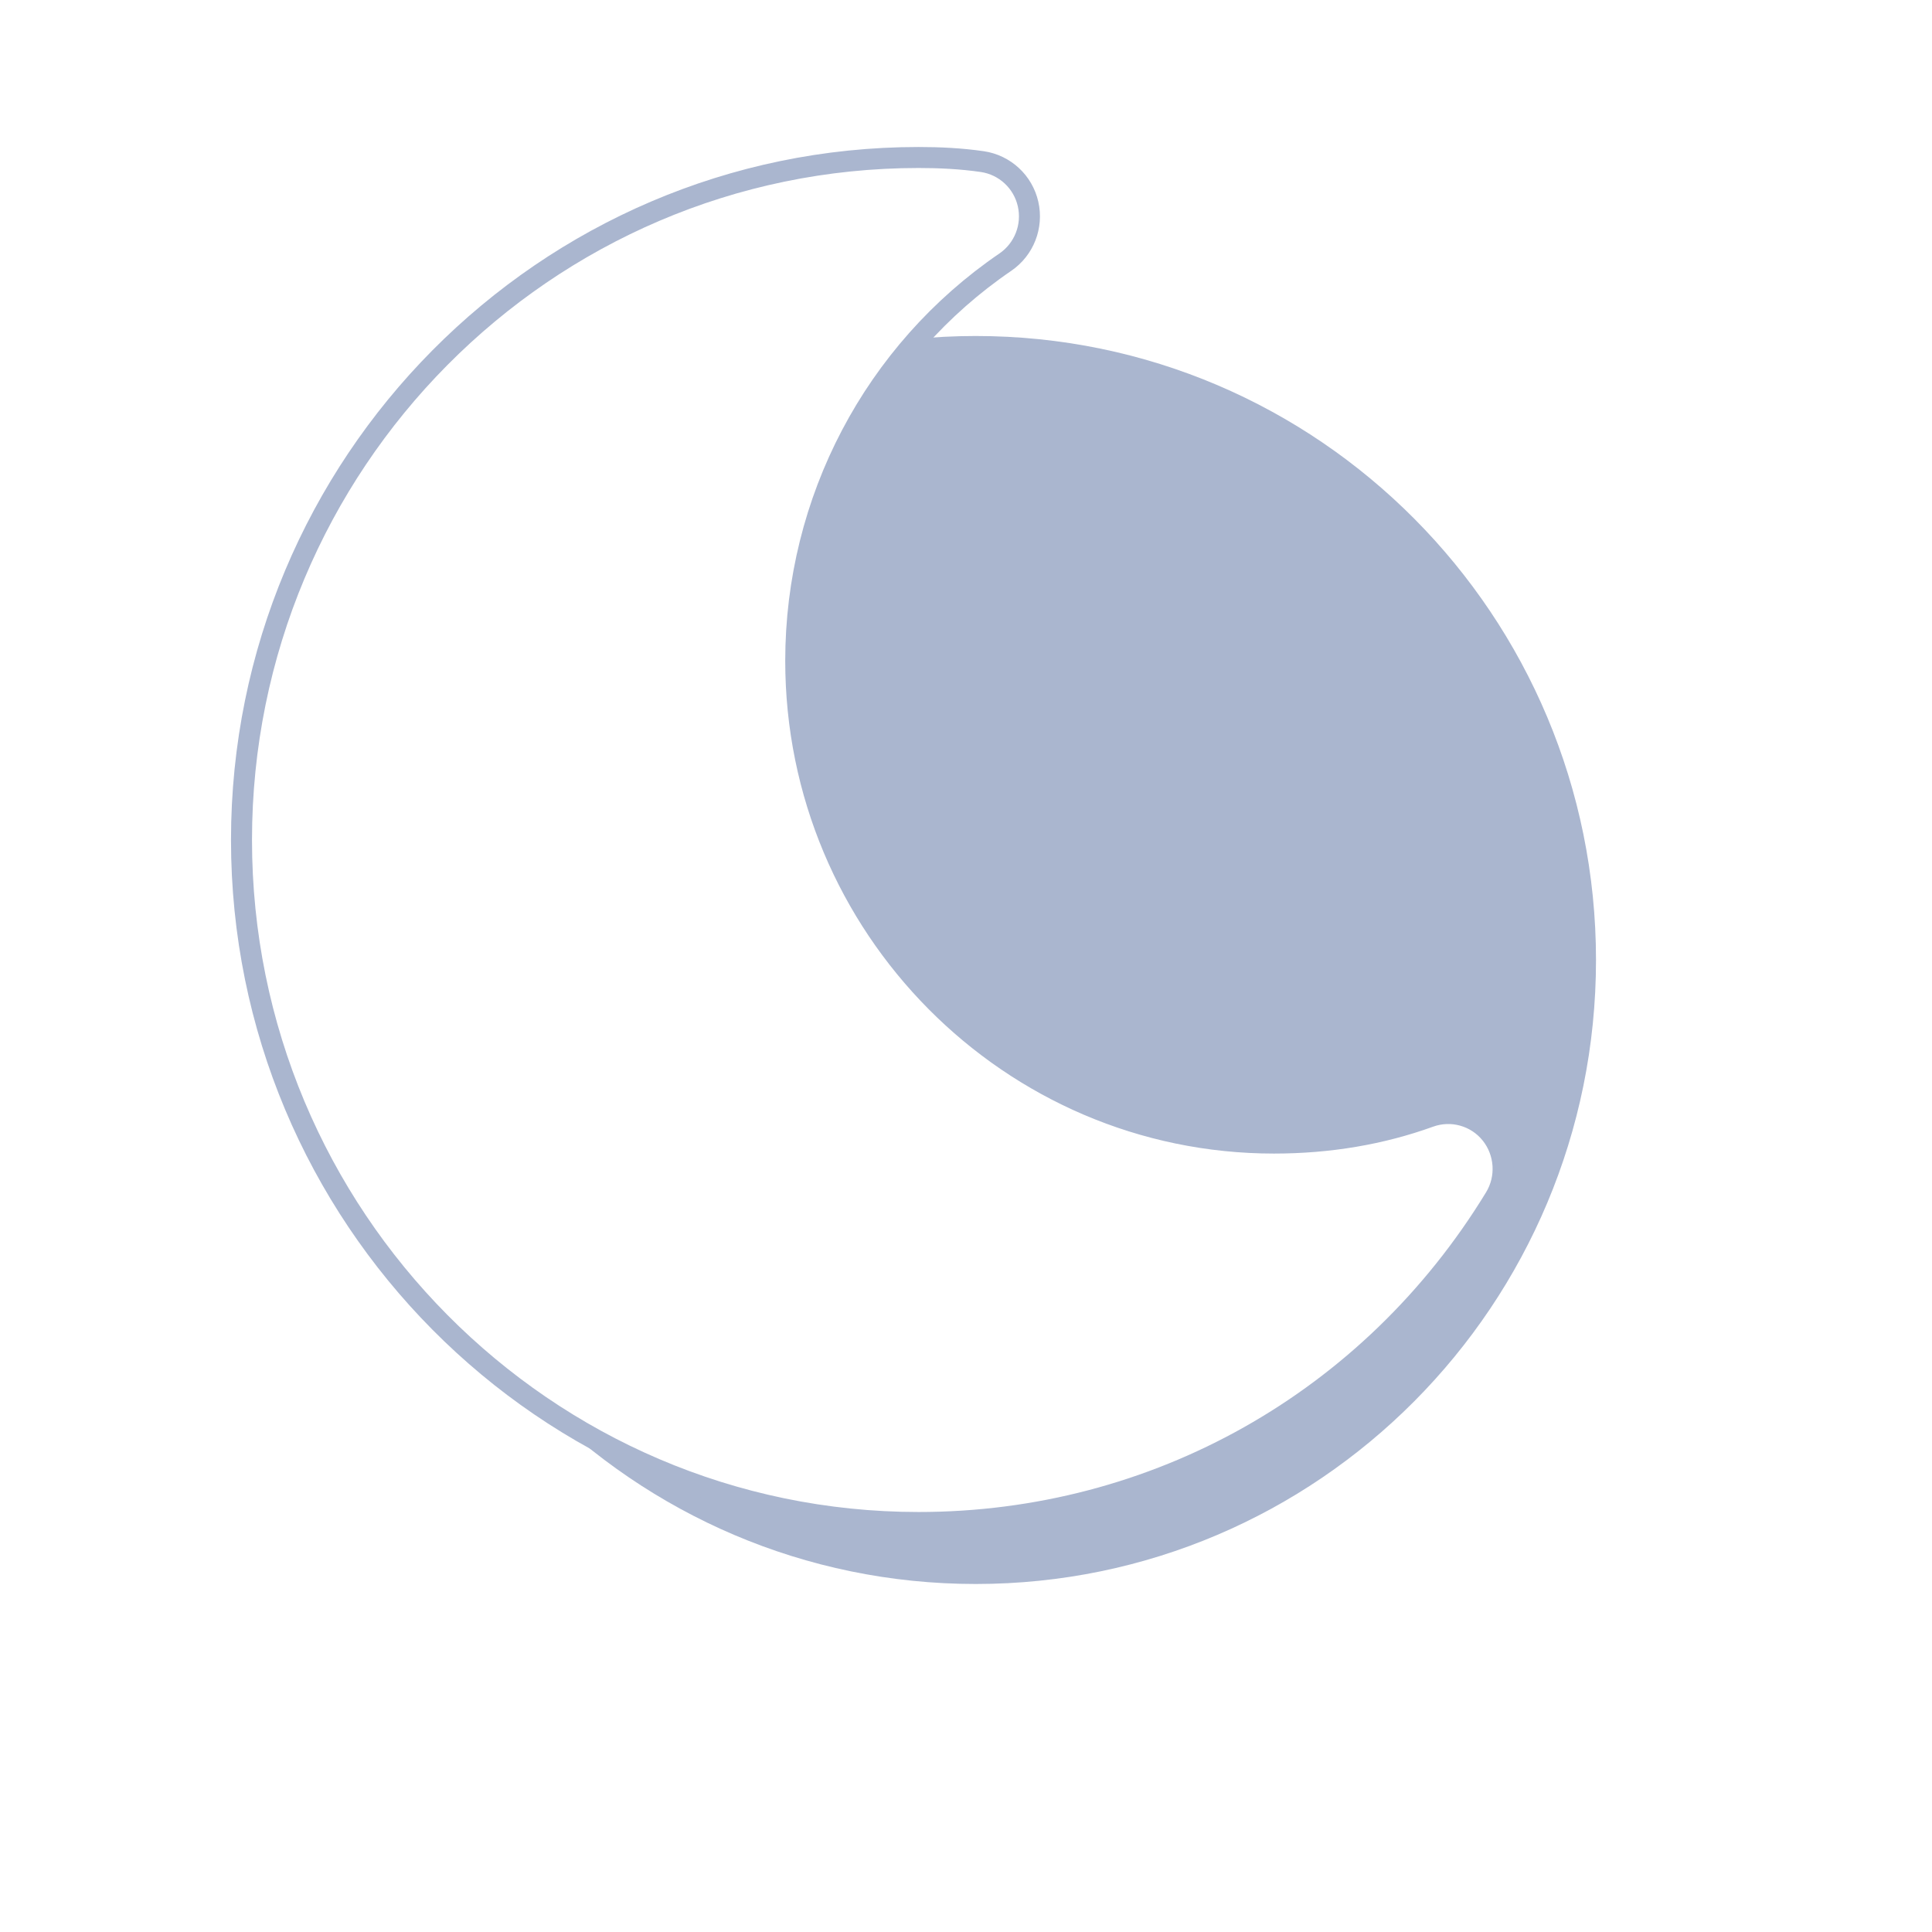
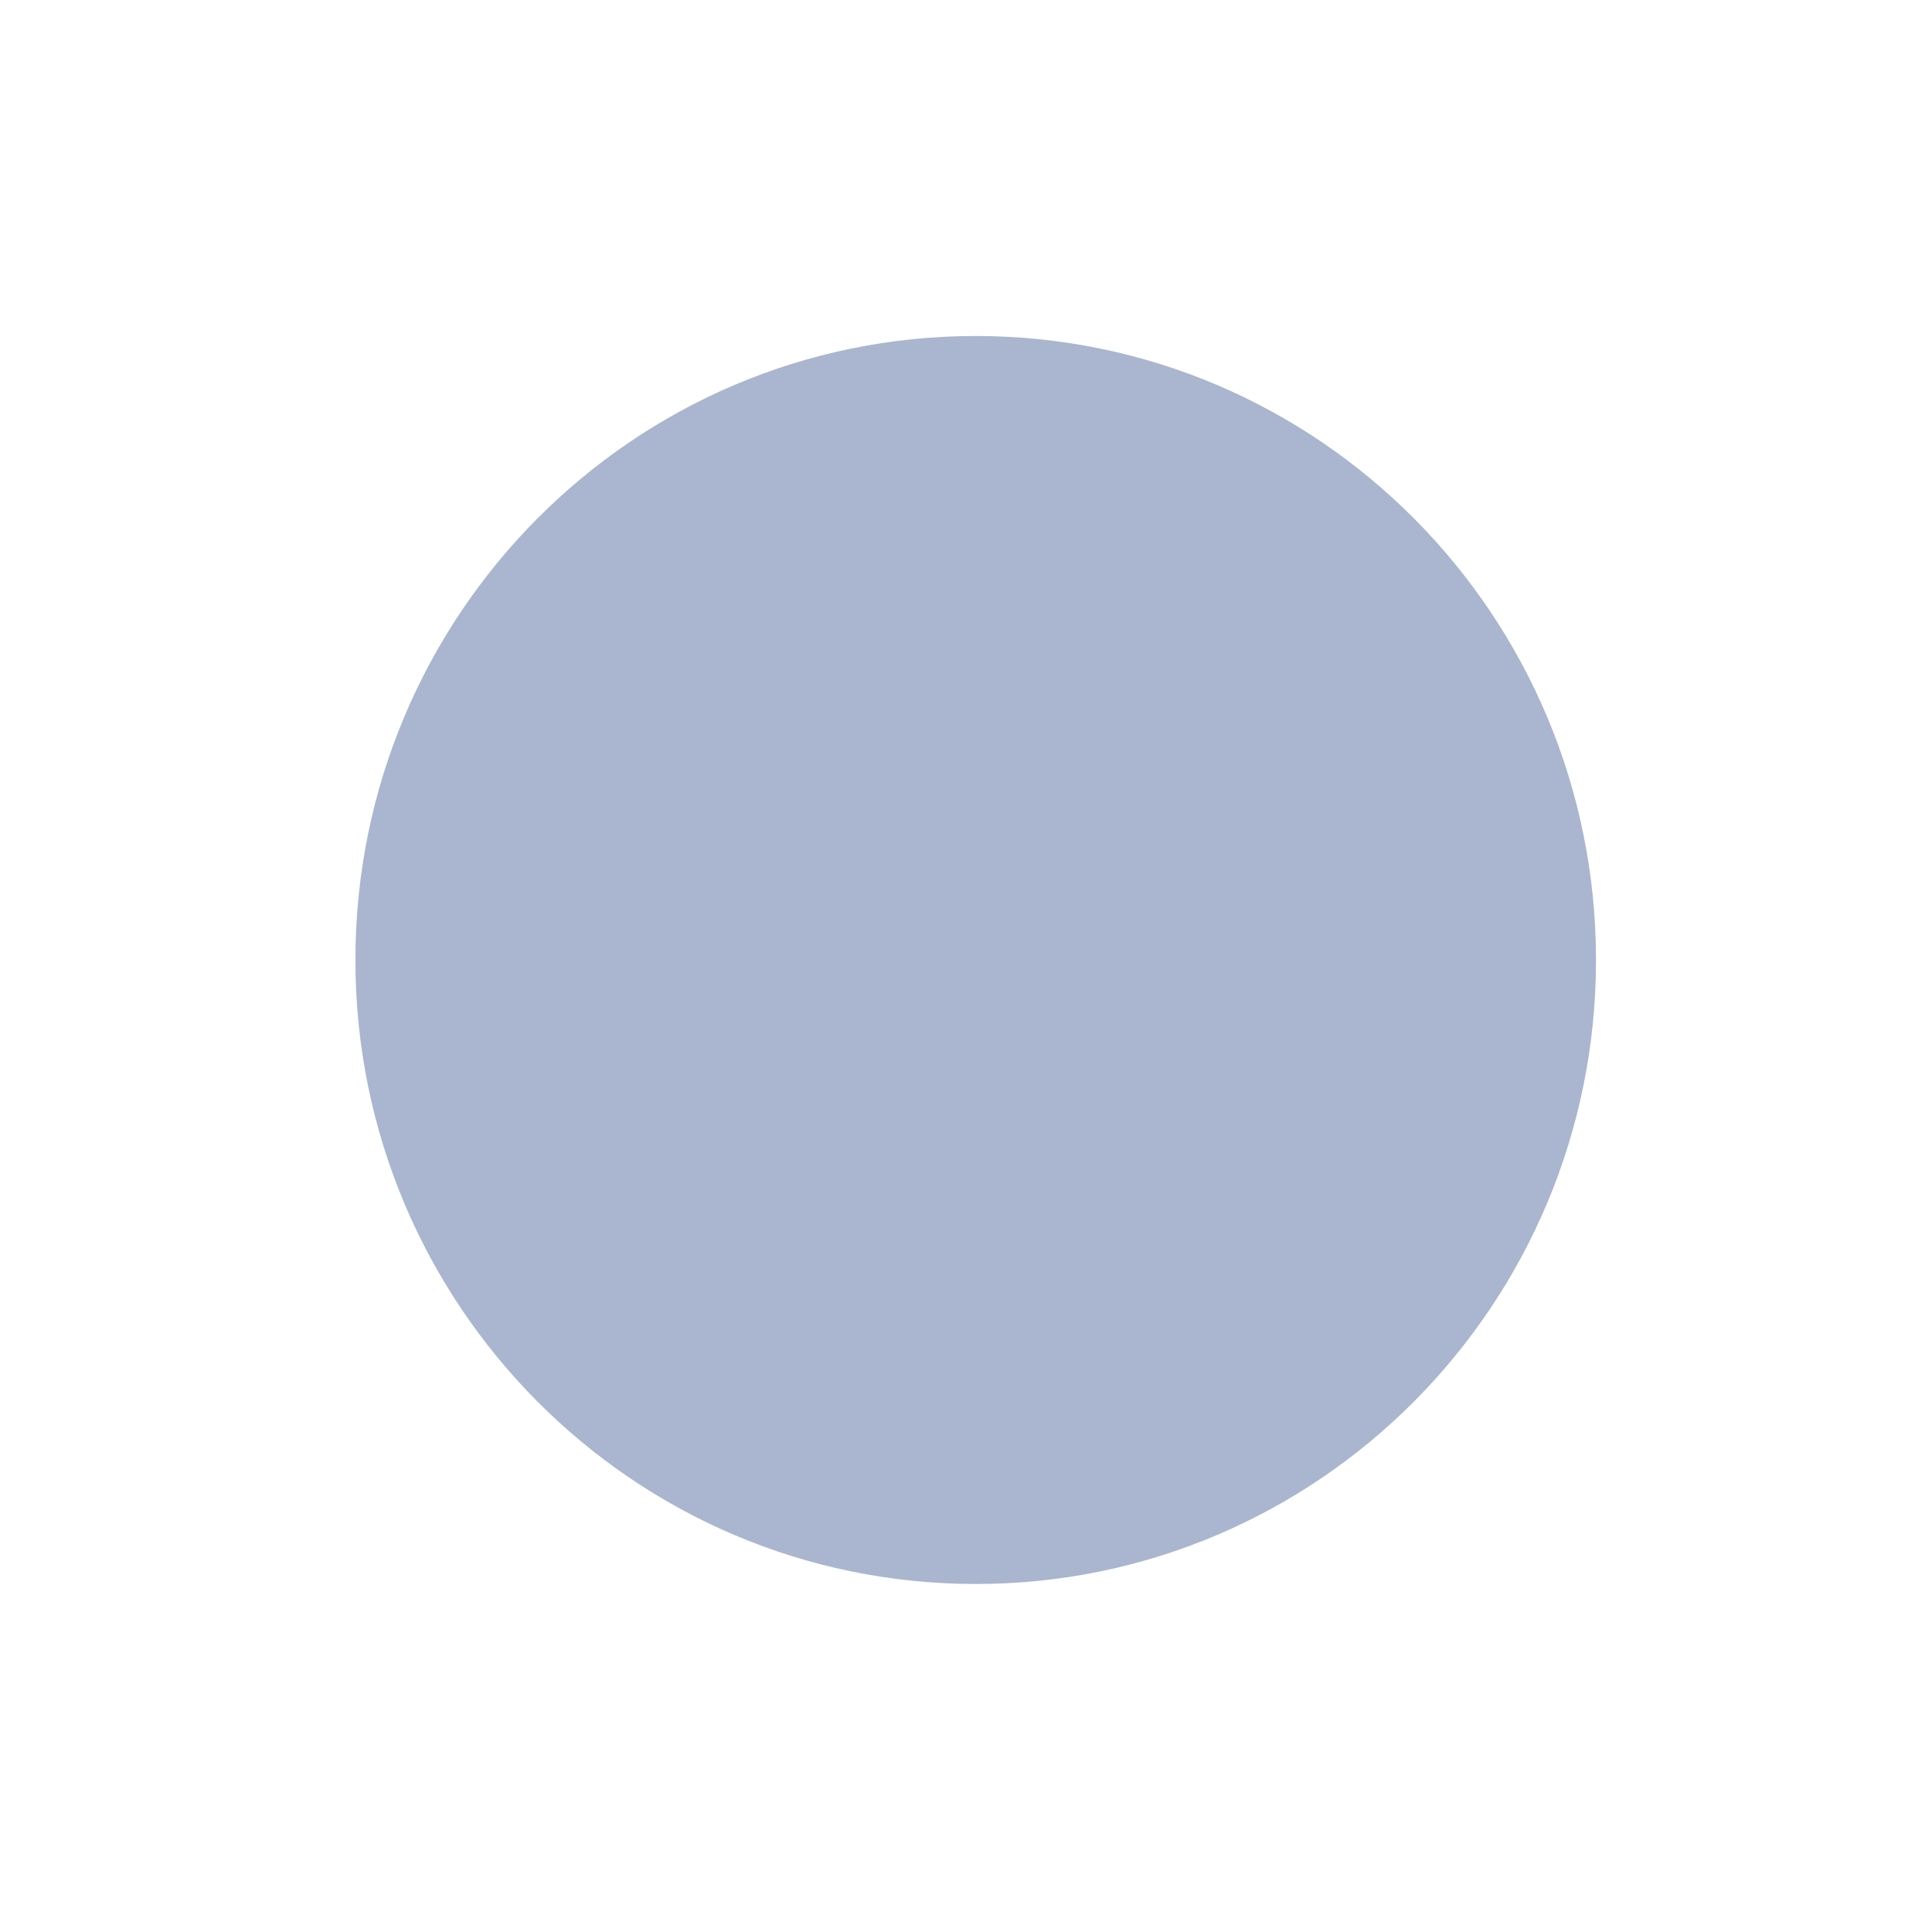
<svg xmlns="http://www.w3.org/2000/svg" width="23" height="23" viewBox="0 0 23 23" fill="none">
  <g filter="url(#filter0_d)">
    <path d="M11.616 16.857C15.694 16.857 19 13.531 19 9.429C19 5.326 15.694 2 11.616 2C7.537 2 4.231 5.326 4.231 9.429C4.231 13.531 7.537 16.857 11.616 16.857Z" fill="#AAB6CF" />
  </g>
-   <path d="M17.749 13.5L17.748 13.499C17.573 13.281 17.279 13.201 17.019 13.295C16.447 13.502 15.824 13.608 15.167 13.608C12.028 13.608 9.473 11.033 9.473 7.867C9.473 5.961 10.406 4.187 11.968 3.121L11.968 3.121C12.192 2.968 12.299 2.693 12.239 2.429C12.179 2.164 11.963 1.964 11.695 1.924L11.695 1.924C11.439 1.887 11.186 1.875 10.935 1.875C6.489 1.875 2.875 5.52 2.875 10C2.875 14.48 6.489 18.125 10.935 18.125C13.756 18.125 16.323 16.679 17.798 14.259L17.798 14.259C17.943 14.021 17.922 13.717 17.749 13.5Z" fill="white" stroke="#AAB6CF" stroke-width="0.25" />
  <defs>
    <filter id="filter0_d" x="0.231" y="0" width="22.769" height="22.857" filterUnits="userSpaceOnUse" color-interpolation-filters="sRGB">
      <feFlood flood-opacity="0" result="BackgroundImageFix" />
      <feColorMatrix in="SourceAlpha" type="matrix" values="0 0 0 0 0 0 0 0 0 0 0 0 0 0 0 0 0 0 127 0" />
      <feOffset dy="2" />
      <feGaussianBlur stdDeviation="2" />
      <feColorMatrix type="matrix" values="0 0 0 0 0 0 0 0 0 0 0 0 0 0 0 0 0 0 0.19 0" />
      <feBlend mode="normal" in2="BackgroundImageFix" result="effect1_dropShadow" />
      <feBlend mode="normal" in="SourceGraphic" in2="effect1_dropShadow" result="shape" />
    </filter>
  </defs>
</svg>